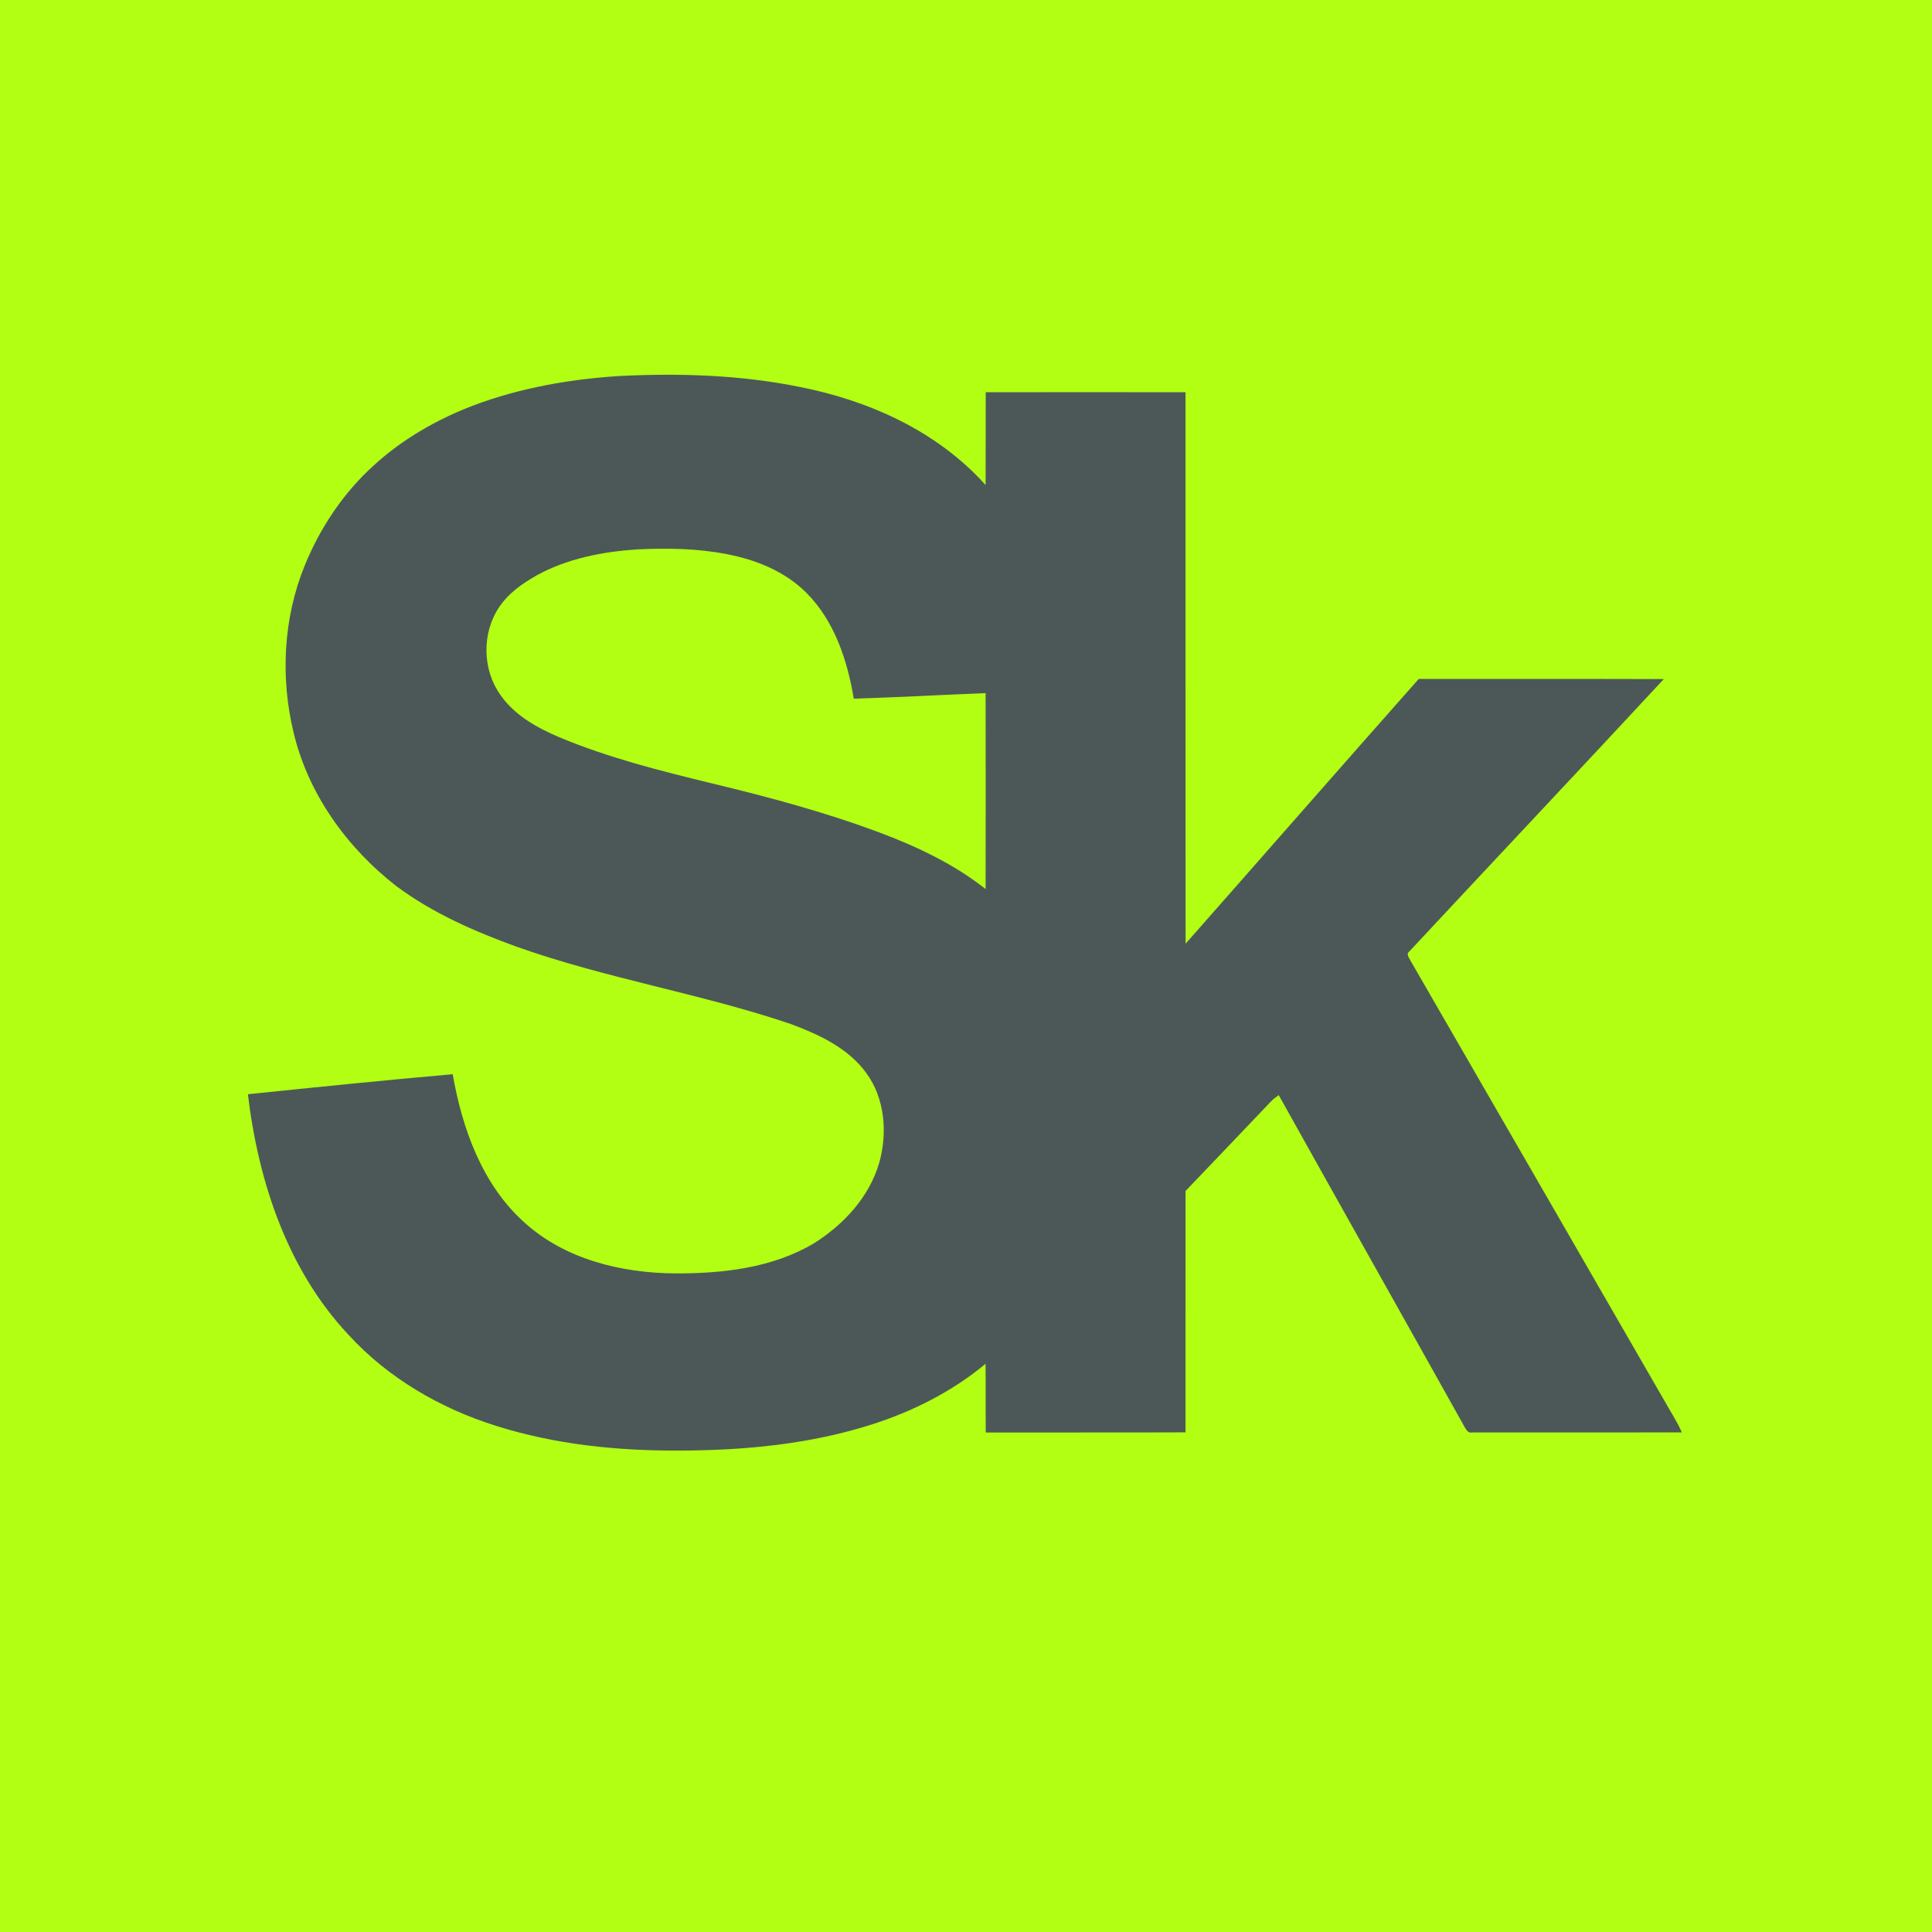
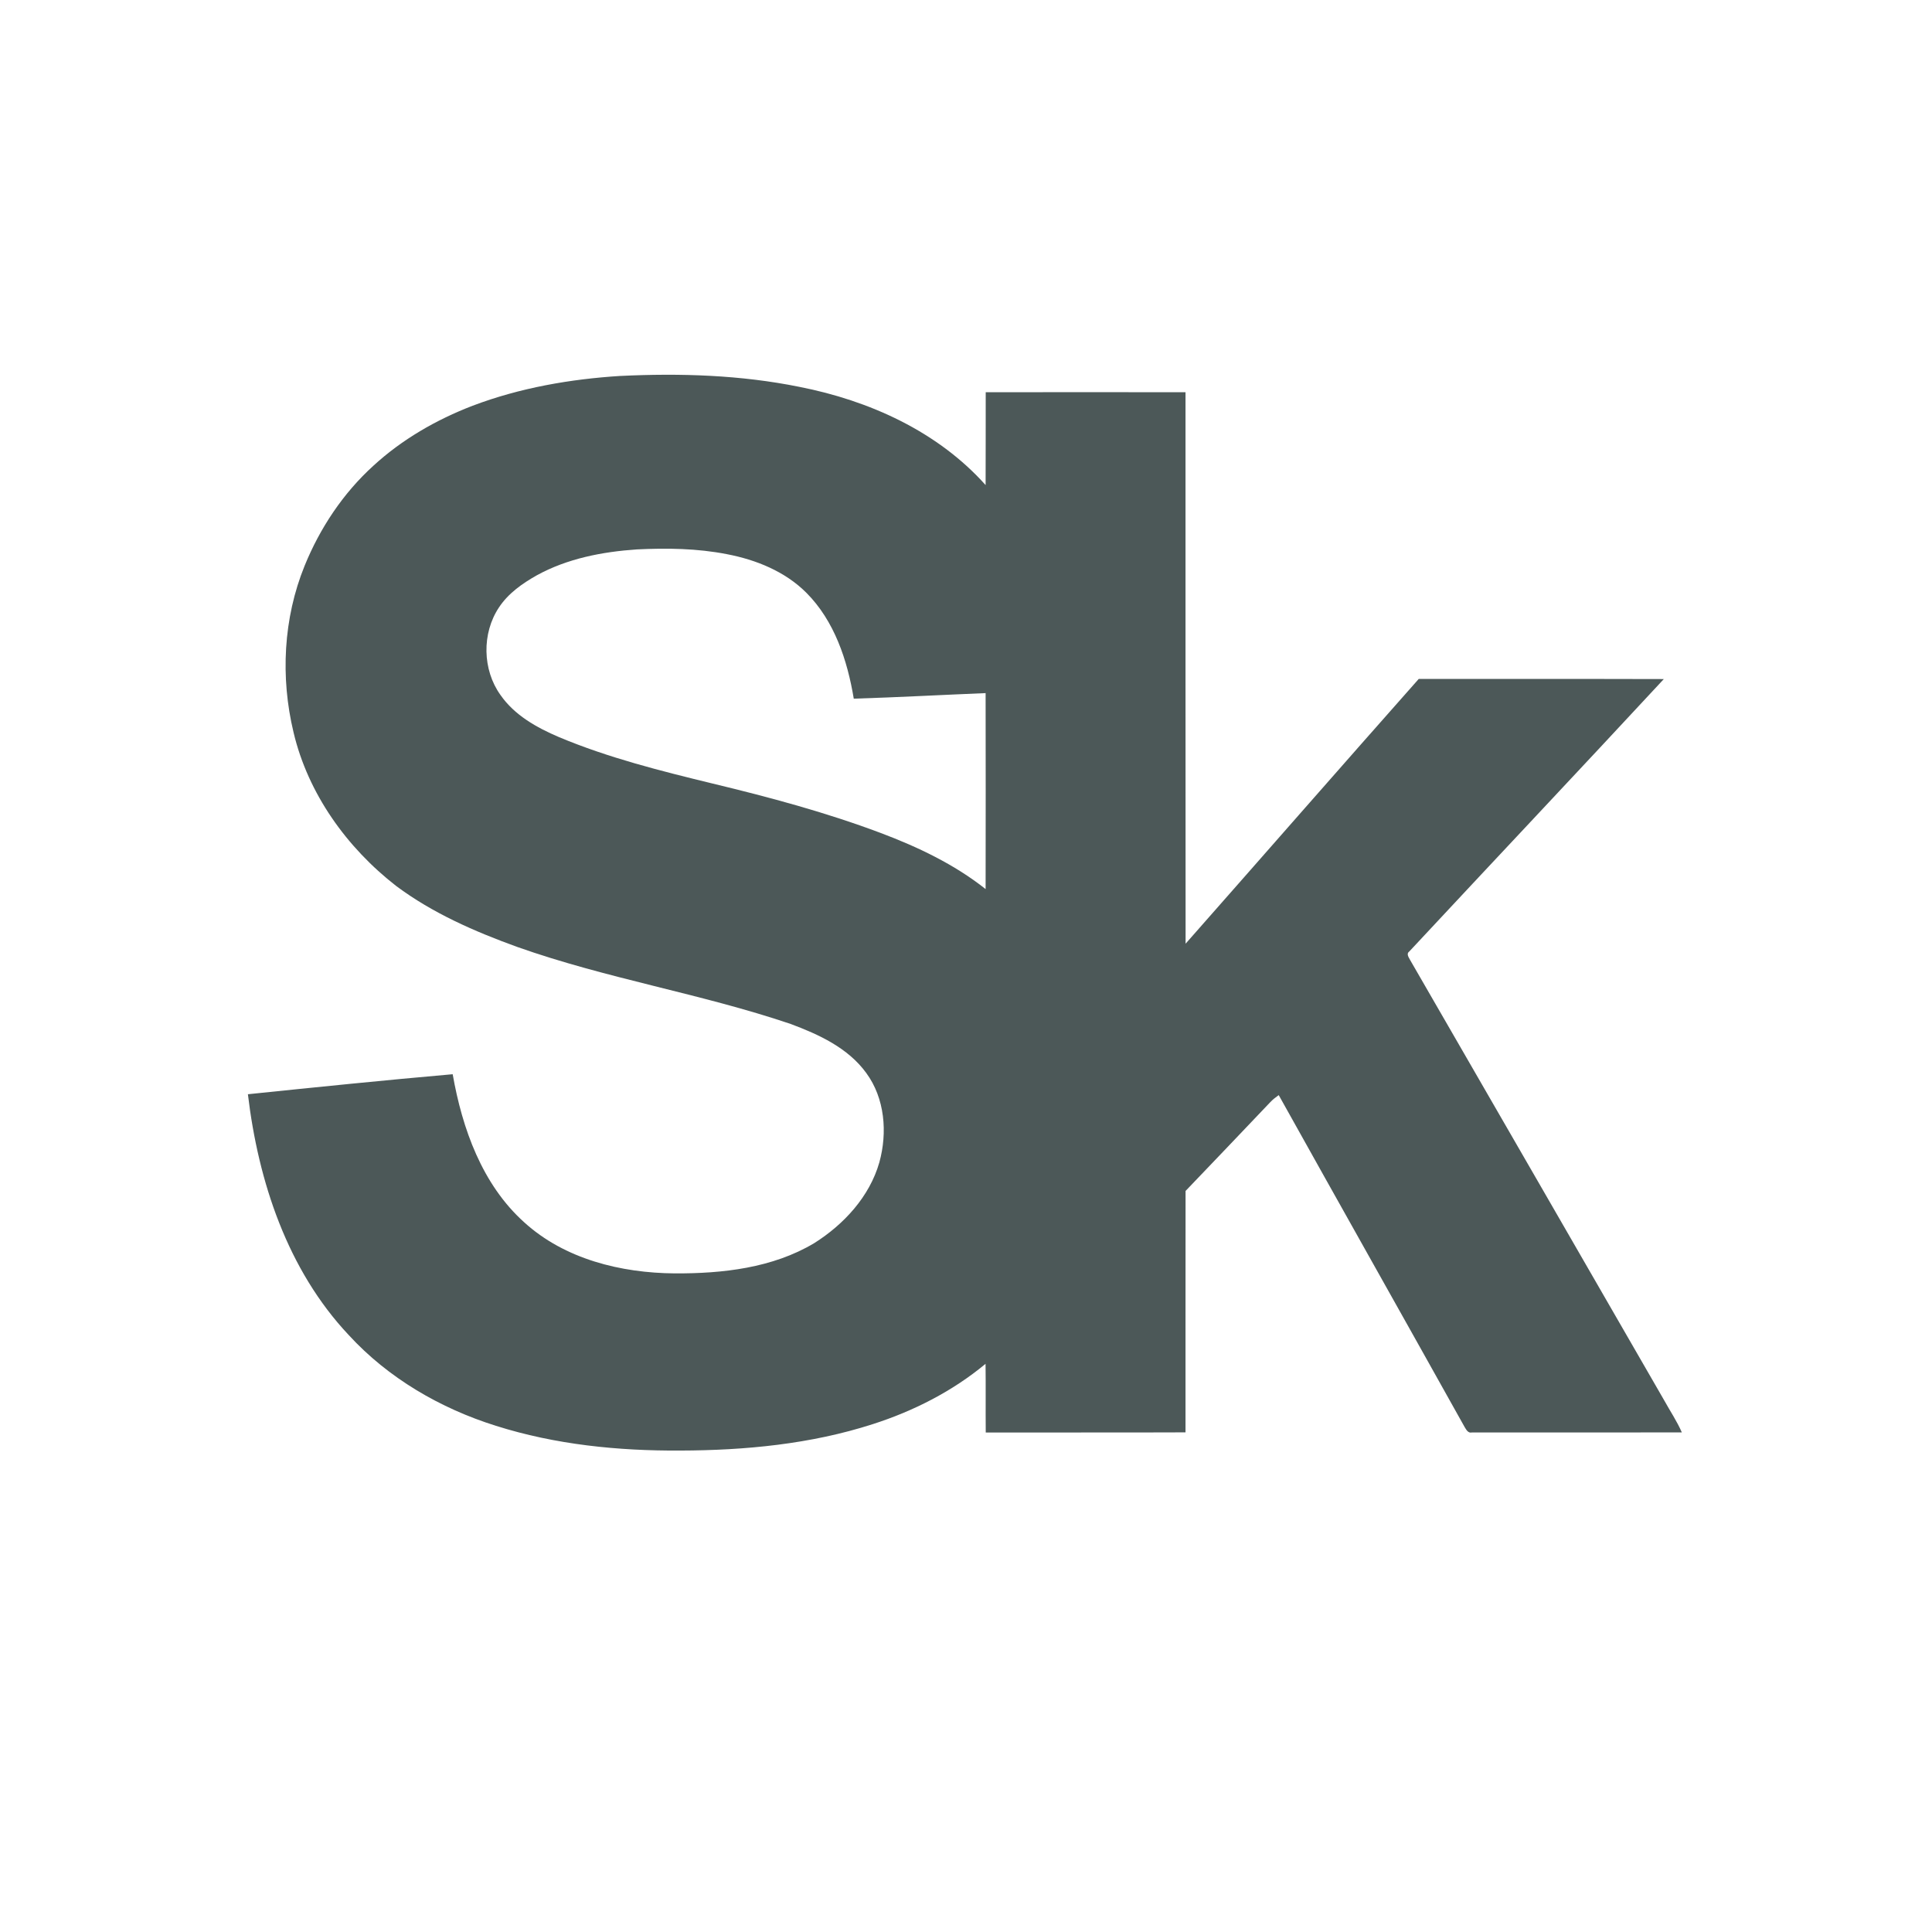
<svg xmlns="http://www.w3.org/2000/svg" id="_Слой_1" data-name="Слой_1" viewBox="0 0 712.3 712.3">
  <defs>
    <style> .cls-1 { fill: #b2ff13; } .cls-2 { fill: #4c5858; } </style>
  </defs>
-   <polygon class="cls-1" points="0 0 712.3 0 712.3 712.3 0 712.3 0 0 0 0" />
  <path class="cls-2" d="M197.88,212.13c-5.32,2.99-10.51,6.65-13.92,11.82-6.36,9.54-6.12,22.99.57,32.3,5.19,7.46,13.35,12.01,21.53,15.5,18.25,7.66,37.51,12.47,56.69,17.14,20.91,5.03,41.73,10.62,61.88,18.19,13.73,5.17,27.18,11.55,38.75,20.71.06-24.08.03-48.16,0-72.25-16.2.66-32.4,1.55-48.61,2.05-2.35-14.17-7.14-28.7-17.51-39.08-7.85-7.84-18.53-12.15-29.29-14.2-10.92-2.14-22.11-2.29-33.19-1.75-12.73.87-25.63,3.36-36.91,9.57h0ZM228.84,138.6c22-1.06,44.21-.36,65.85,4.02,25.72,5.04,50.98,16.4,68.69,36.22.07-11.41,0-22.82.04-34.23,24.55-.02,49.1-.04,73.66,0,.02,67.77-.03,135.55.03,203.32,28.68-32.51,57.2-65.16,85.95-97.61,30.12.03,60.25-.05,90.37.04-31.16,33.59-62.61,66.91-93.84,100.43-1.26.91-.13,2.26.35,3.23,31.25,54.05,62.39,108.16,93.6,162.22,2.17,3.95,4.73,7.71,6.53,11.87-25.8.05-51.6,0-77.39.02-1.47.35-2.13-1.12-2.74-2.09-22.78-40.79-45.73-81.49-68.49-122.29-1.14.81-2.25,1.66-3.2,2.69-10.34,10.92-20.76,21.77-31.15,32.65-.04,29.67,0,59.33-.02,89-24.55.1-49.1.01-73.65.05-.08-8.44.04-16.88-.07-25.32-12.21,10.14-26.57,17.43-41.64,22.26-22.83,7.35-46.97,9.65-70.86,9.72-22.93.14-46.09-2.18-68.03-9.13-20.47-6.42-39.68-17.57-54.25-33.45-22.59-23.99-33.35-56.61-37.18-88.79,25.15-2.6,50.31-5.17,75.5-7.38,3.52,20.04,10.84,40.62,26.33,54.56,14.96,13.64,35.74,18.72,55.55,18.87,17.59.08,36.03-1.96,51.41-11.15,10.93-6.89,20.4-17.14,24.01-29.77,3.04-10.98,2.06-23.62-4.84-32.99-6.71-9.23-17.49-14.19-27.88-18.06-33.1-11.2-67.84-16.71-100.78-28.39-15.66-5.67-31.17-12.43-44.59-22.44-18.24-14.17-32.54-34.04-37.89-56.7-4.86-20.24-3.78-42.04,4.09-61.39,5.66-13.91,14.18-26.73,25.32-36.85,10.58-9.72,23.24-17.01,36.62-22.15,17.44-6.61,36.02-9.84,54.59-11h0Z" />
</svg>